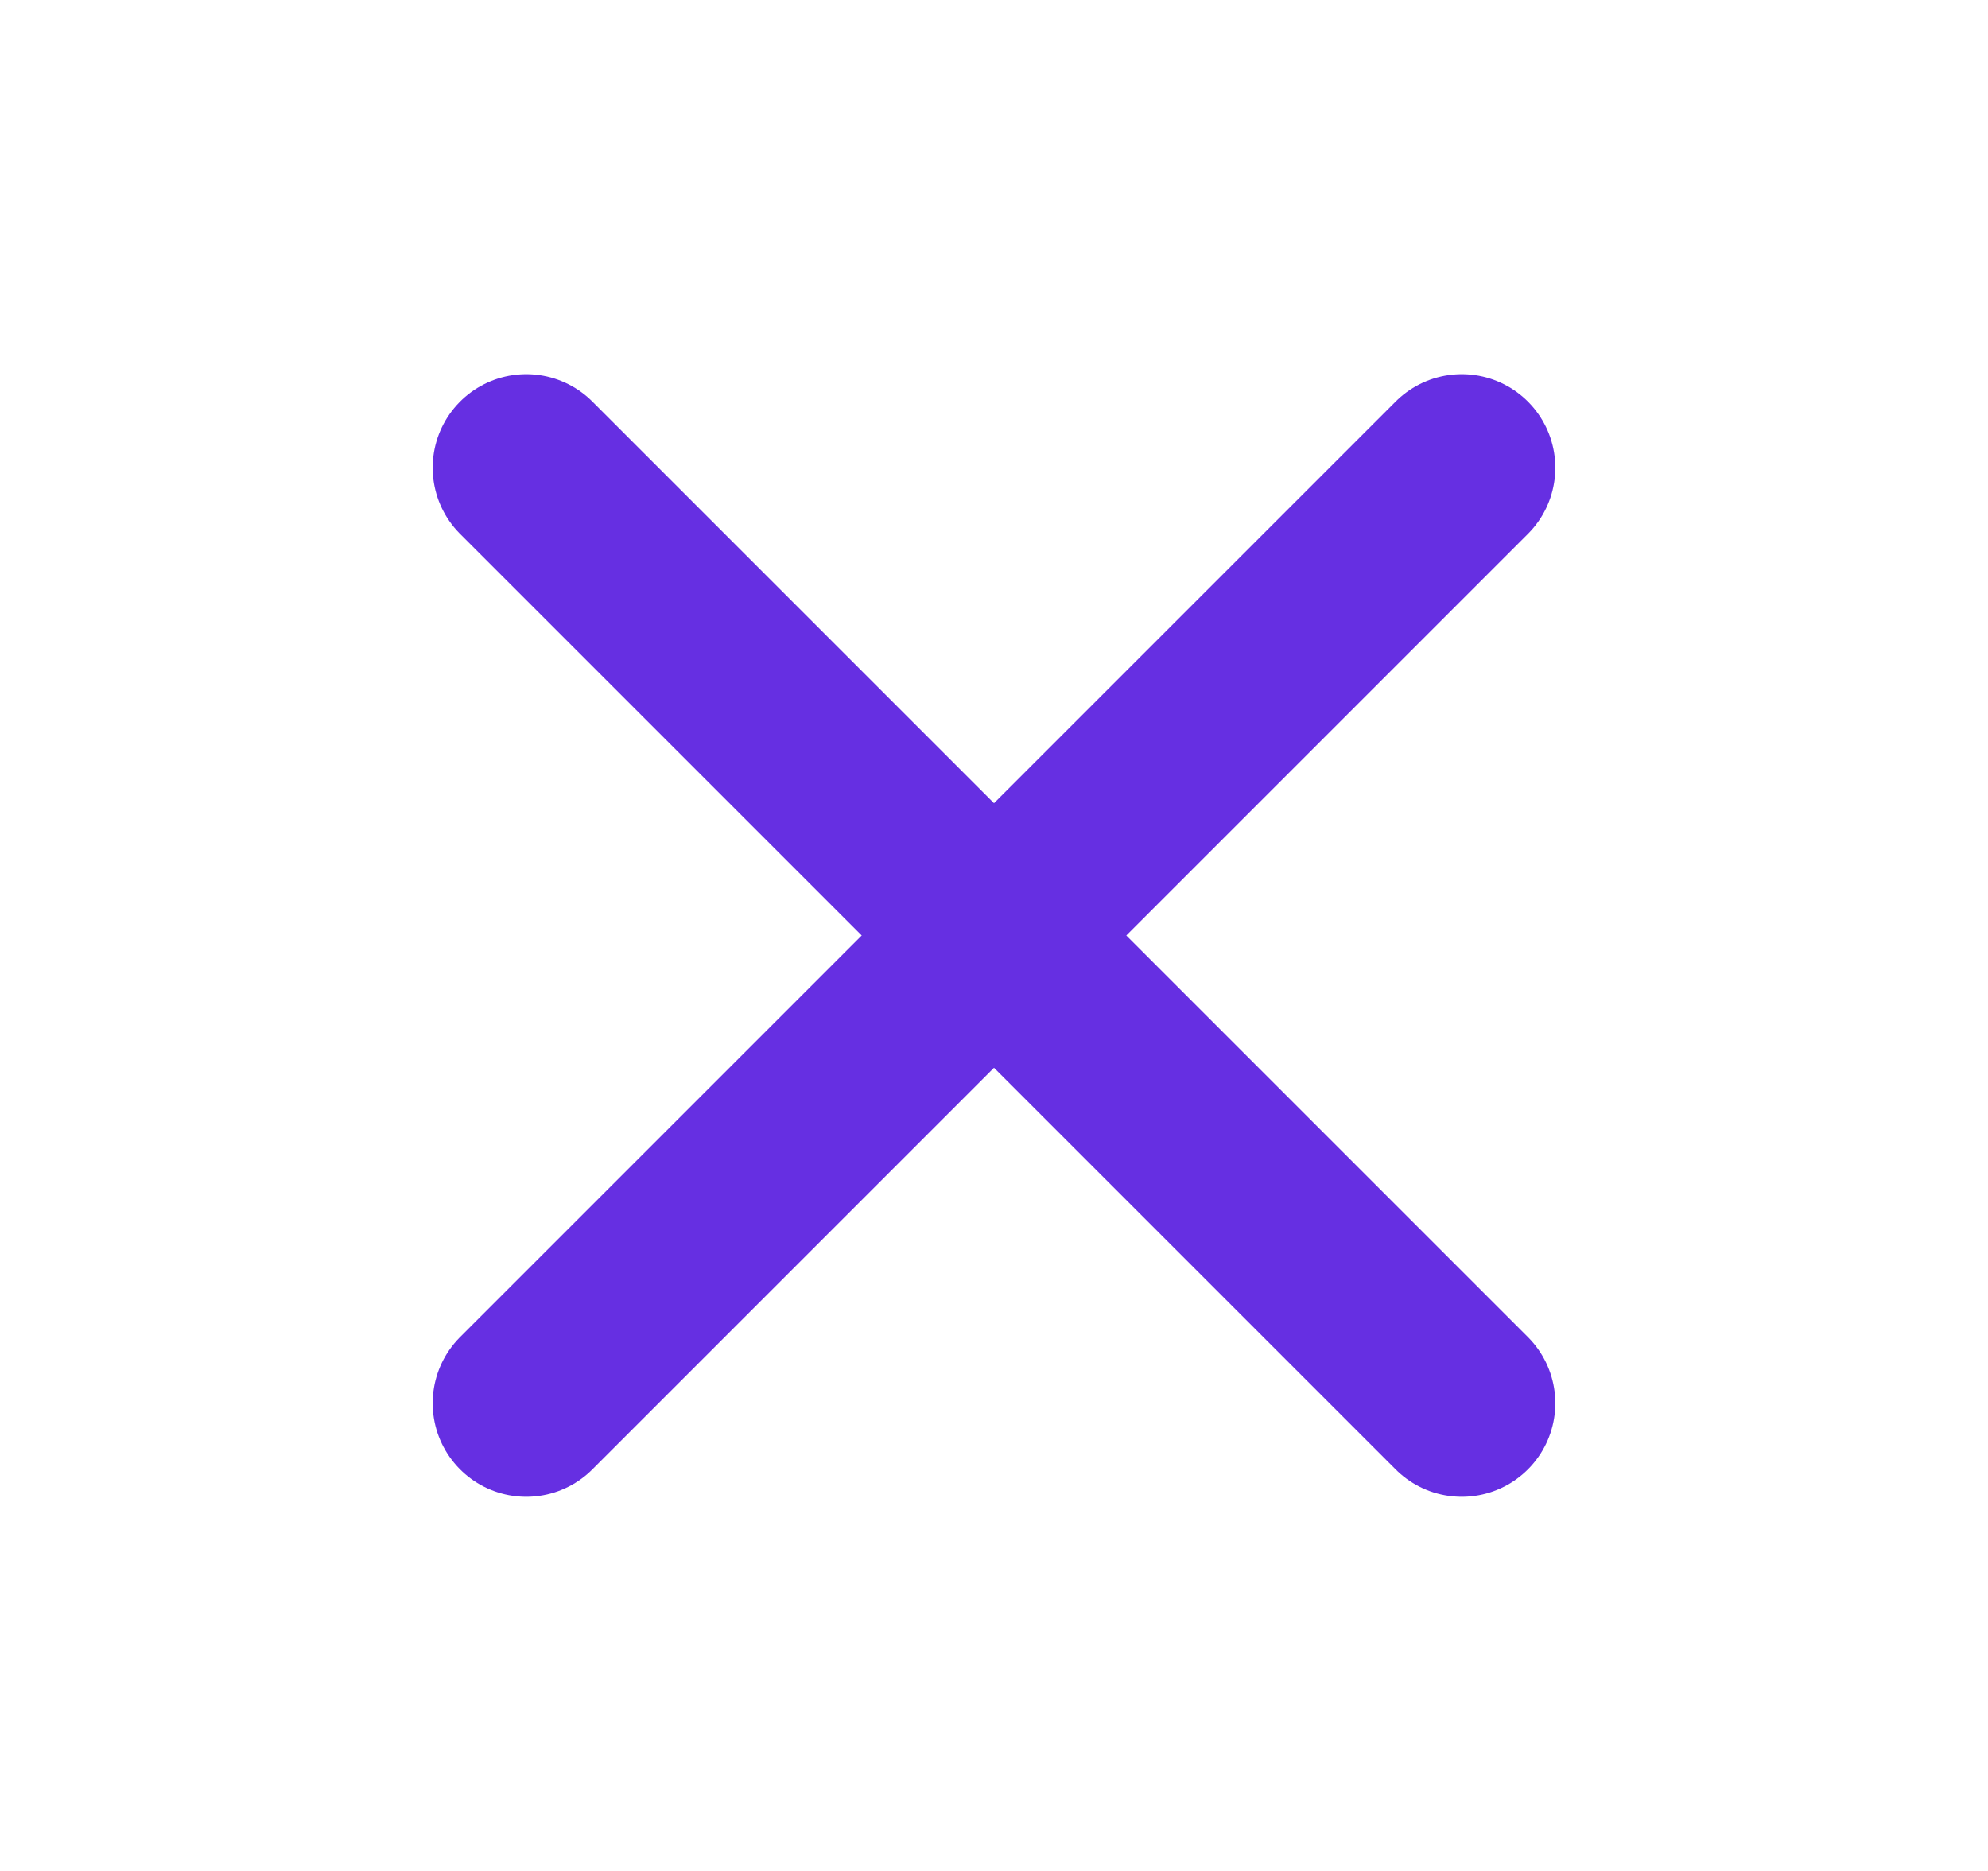
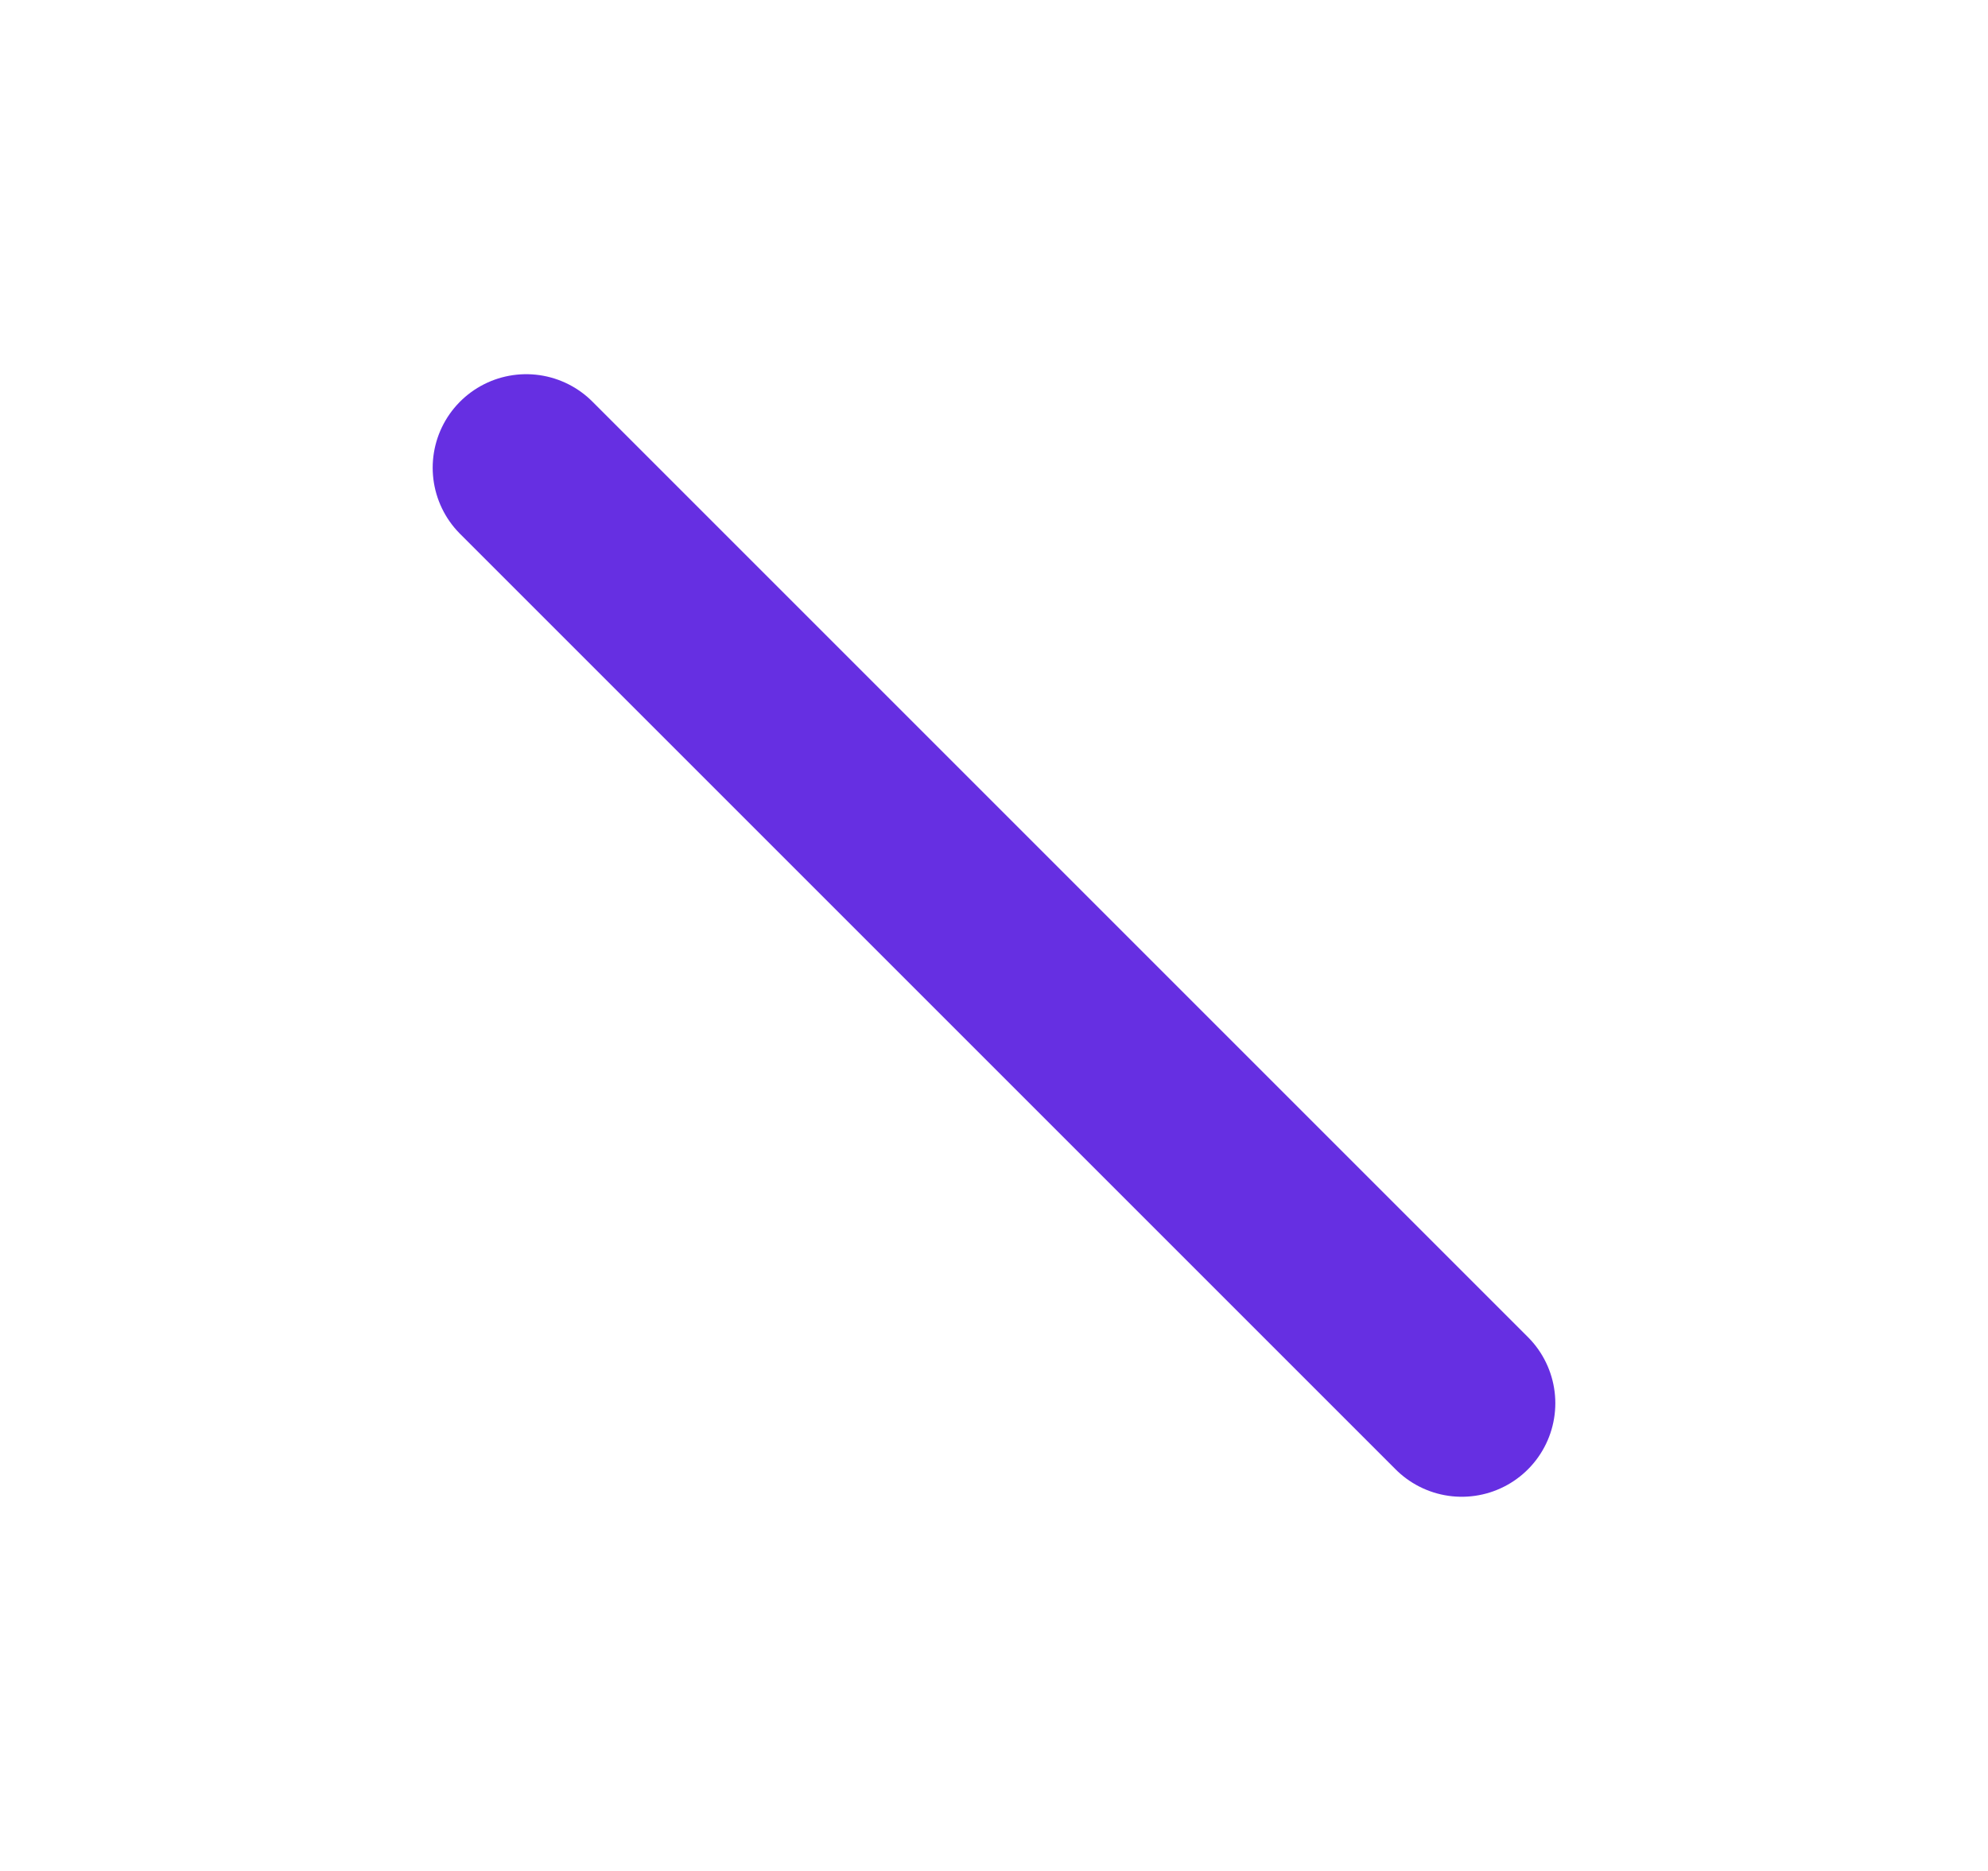
<svg xmlns="http://www.w3.org/2000/svg" width="17" height="16" viewBox="0 0 17 16" fill="none">
-   <path d="M12.5 4L4.5 12" stroke="#662FE2" stroke-width="1.6" stroke-linecap="round" stroke-linejoin="round" />
  <path d="M4.5 4L12.5 12" stroke="#662FE2" stroke-width="1.6" stroke-linecap="round" stroke-linejoin="round" />
</svg>